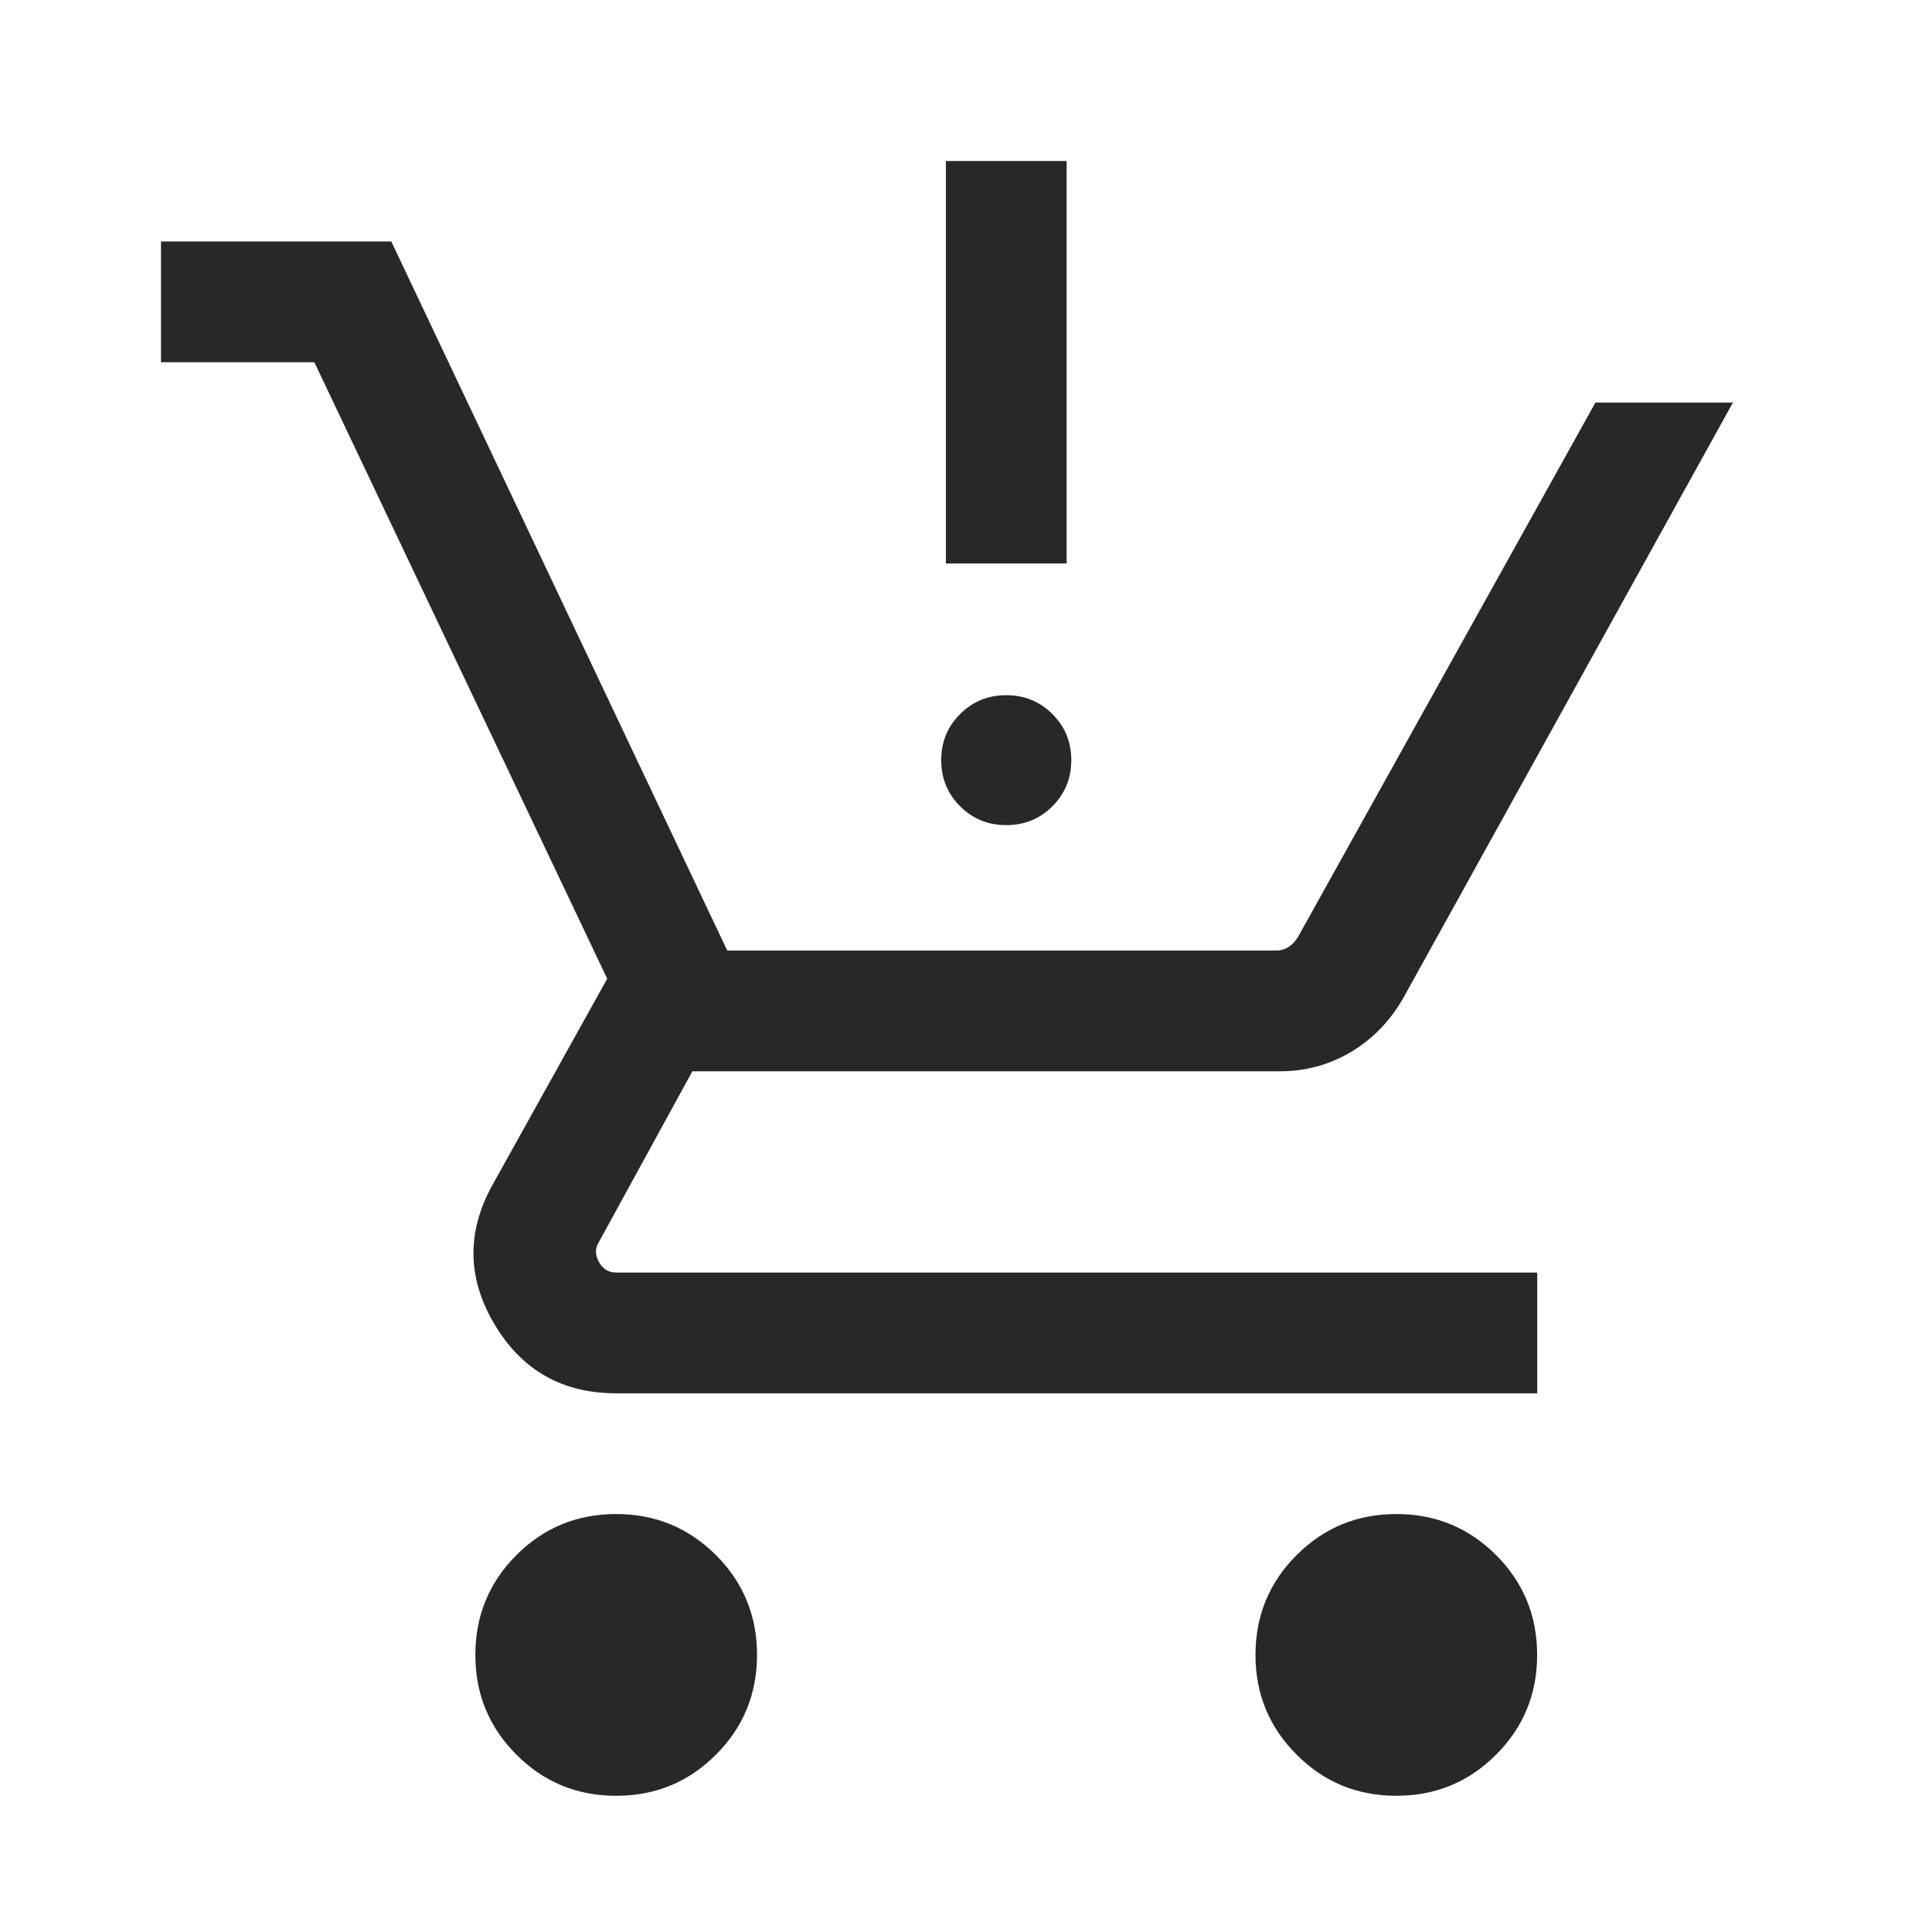
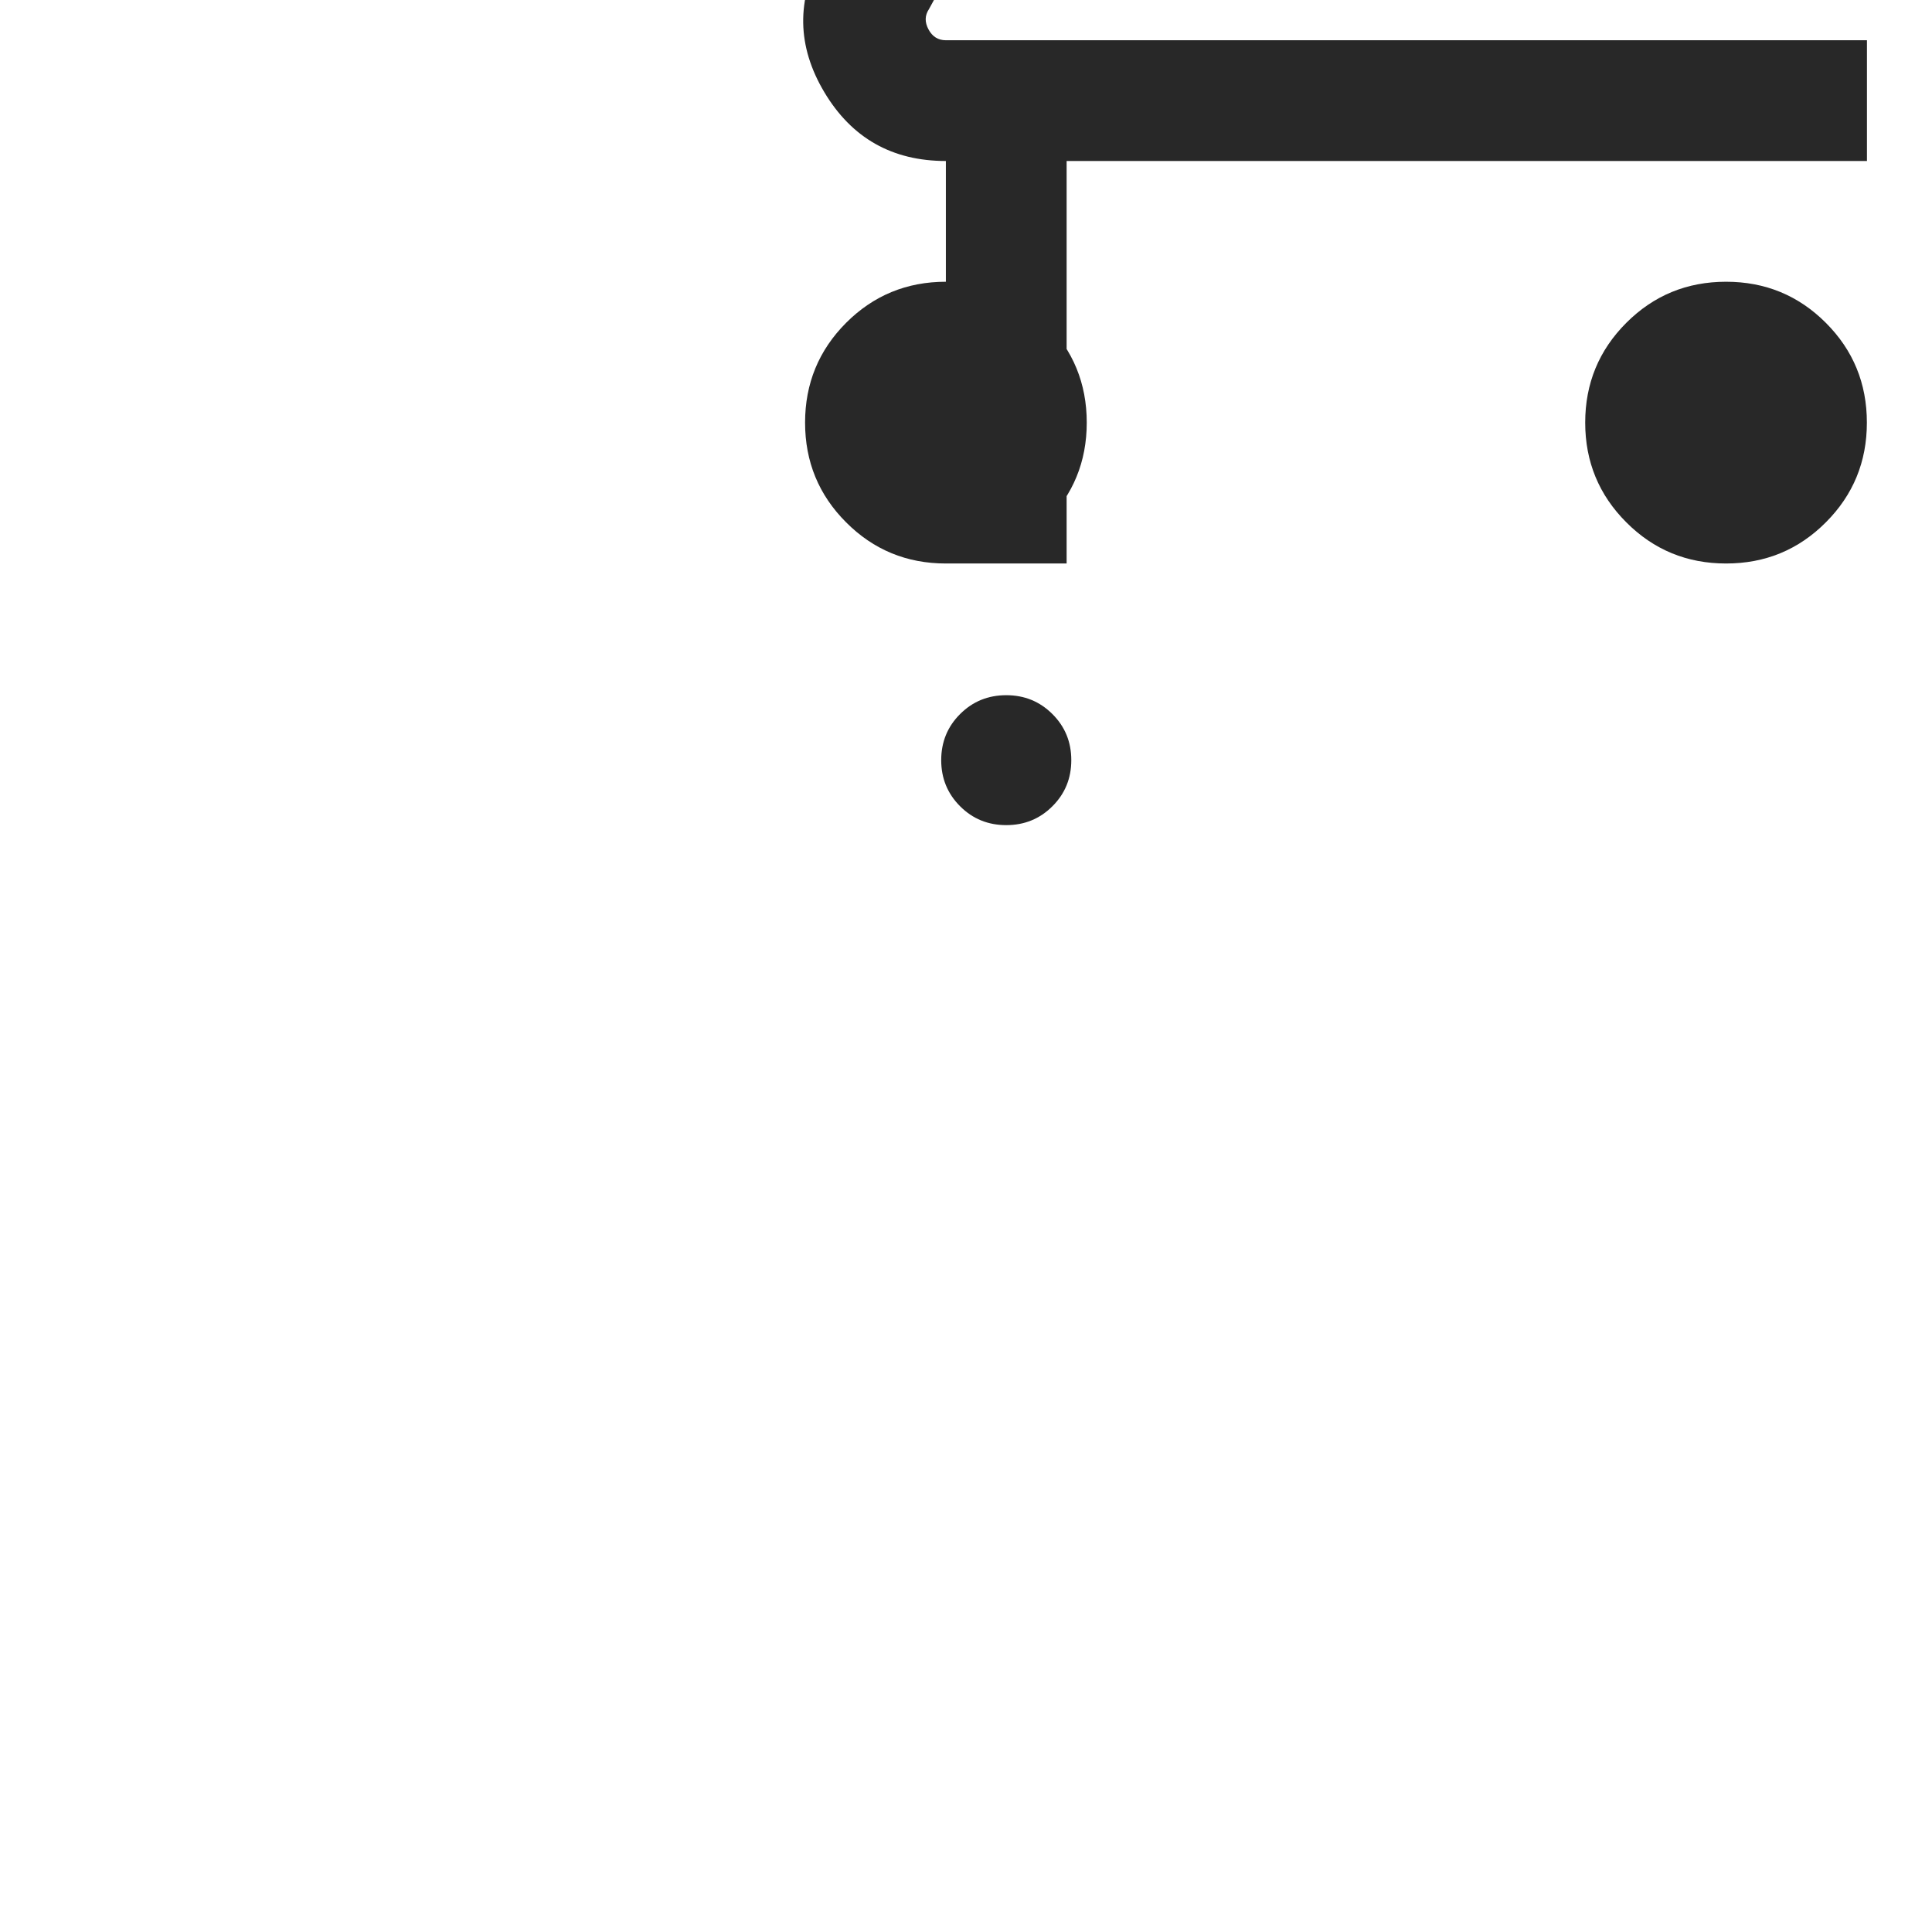
<svg xmlns="http://www.w3.org/2000/svg" fill="none" height="24" viewBox="0 0 24 24" width="24">
-   <path d="m12.5 10.25c-.226 0-.417-.078-.573-.234-.157-.157-.235-.348-.235-.573s.078-.417.235-.573c.156-.156.347-.234.573-.234s.417.078.573.234c.157.156.235.347.235.573s-.078.417-.235.573c-.156.156-.347.234-.573.234zm-.75-3.25v-5h1.5v5zm-4.096 15.308c-.486 0-.899-.17-1.239-.511-.34-.34-.51-.753-.51-1.239 0-.486.17-.899.51-1.24.34-.34.753-.51 1.239-.51.486 0 .899.17 1.24.51.34.34.51.753.51 1.24 0 .486-.17.899-.51 1.239-.34.341-.753.511-1.24.511zm9.692 0c-.486 0-.899-.17-1.239-.511-.34-.34-.511-.753-.511-1.239 0-.486.17-.899.511-1.24.34-.34.753-.51 1.239-.51.486 0 .899.17 1.239.51.34.34.51.753.51 1.24 0 .486-.17.899-.51 1.239-.34.341-.753.511-1.239.511zm-15.346-17.808v-1.5h2.861l4.173 8.808h6.817c.058 0 .109-.014.154-.043.045-.029.083-.069.116-.12l3.698-6.644h1.708l-4.092 7.392c-.164.288-.381.513-.651.674-.27.161-.566.241-.887.241h-7.296l-1.158 2.115c-.051.077-.053.16-.005.25.048.09.12.135.216.135h11.442v1.5h-11.442c-.667 0-1.17-.285-1.51-.855s-.35-1.147-.028-1.73l1.427-2.565-3.638-7.658z" fill="#282828" />
+   <path d="m12.5 10.25c-.226 0-.417-.078-.573-.234-.157-.157-.235-.348-.235-.573s.078-.417.235-.573c.156-.156.347-.234.573-.234s.417.078.573.234c.157.156.235.347.235.573s-.078.417-.235.573c-.156.156-.347.234-.573.234zm-.75-3.25v-5h1.5v5zc-.486 0-.899-.17-1.239-.511-.34-.34-.51-.753-.51-1.239 0-.486.17-.899.51-1.24.34-.34.753-.51 1.239-.51.486 0 .899.17 1.24.51.34.34.51.753.51 1.24 0 .486-.17.899-.51 1.239-.34.341-.753.511-1.24.511zm9.692 0c-.486 0-.899-.17-1.239-.511-.34-.34-.511-.753-.511-1.239 0-.486.17-.899.511-1.24.34-.34.753-.51 1.239-.51.486 0 .899.17 1.239.51.34.34.51.753.51 1.24 0 .486-.17.899-.51 1.239-.34.341-.753.511-1.239.511zm-15.346-17.808v-1.5h2.861l4.173 8.808h6.817c.058 0 .109-.014.154-.043.045-.029.083-.069.116-.12l3.698-6.644h1.708l-4.092 7.392c-.164.288-.381.513-.651.674-.27.161-.566.241-.887.241h-7.296l-1.158 2.115c-.051.077-.053.16-.005.25.048.09.12.135.216.135h11.442v1.5h-11.442c-.667 0-1.17-.285-1.51-.855s-.35-1.147-.028-1.73l1.427-2.565-3.638-7.658z" fill="#282828" />
</svg>